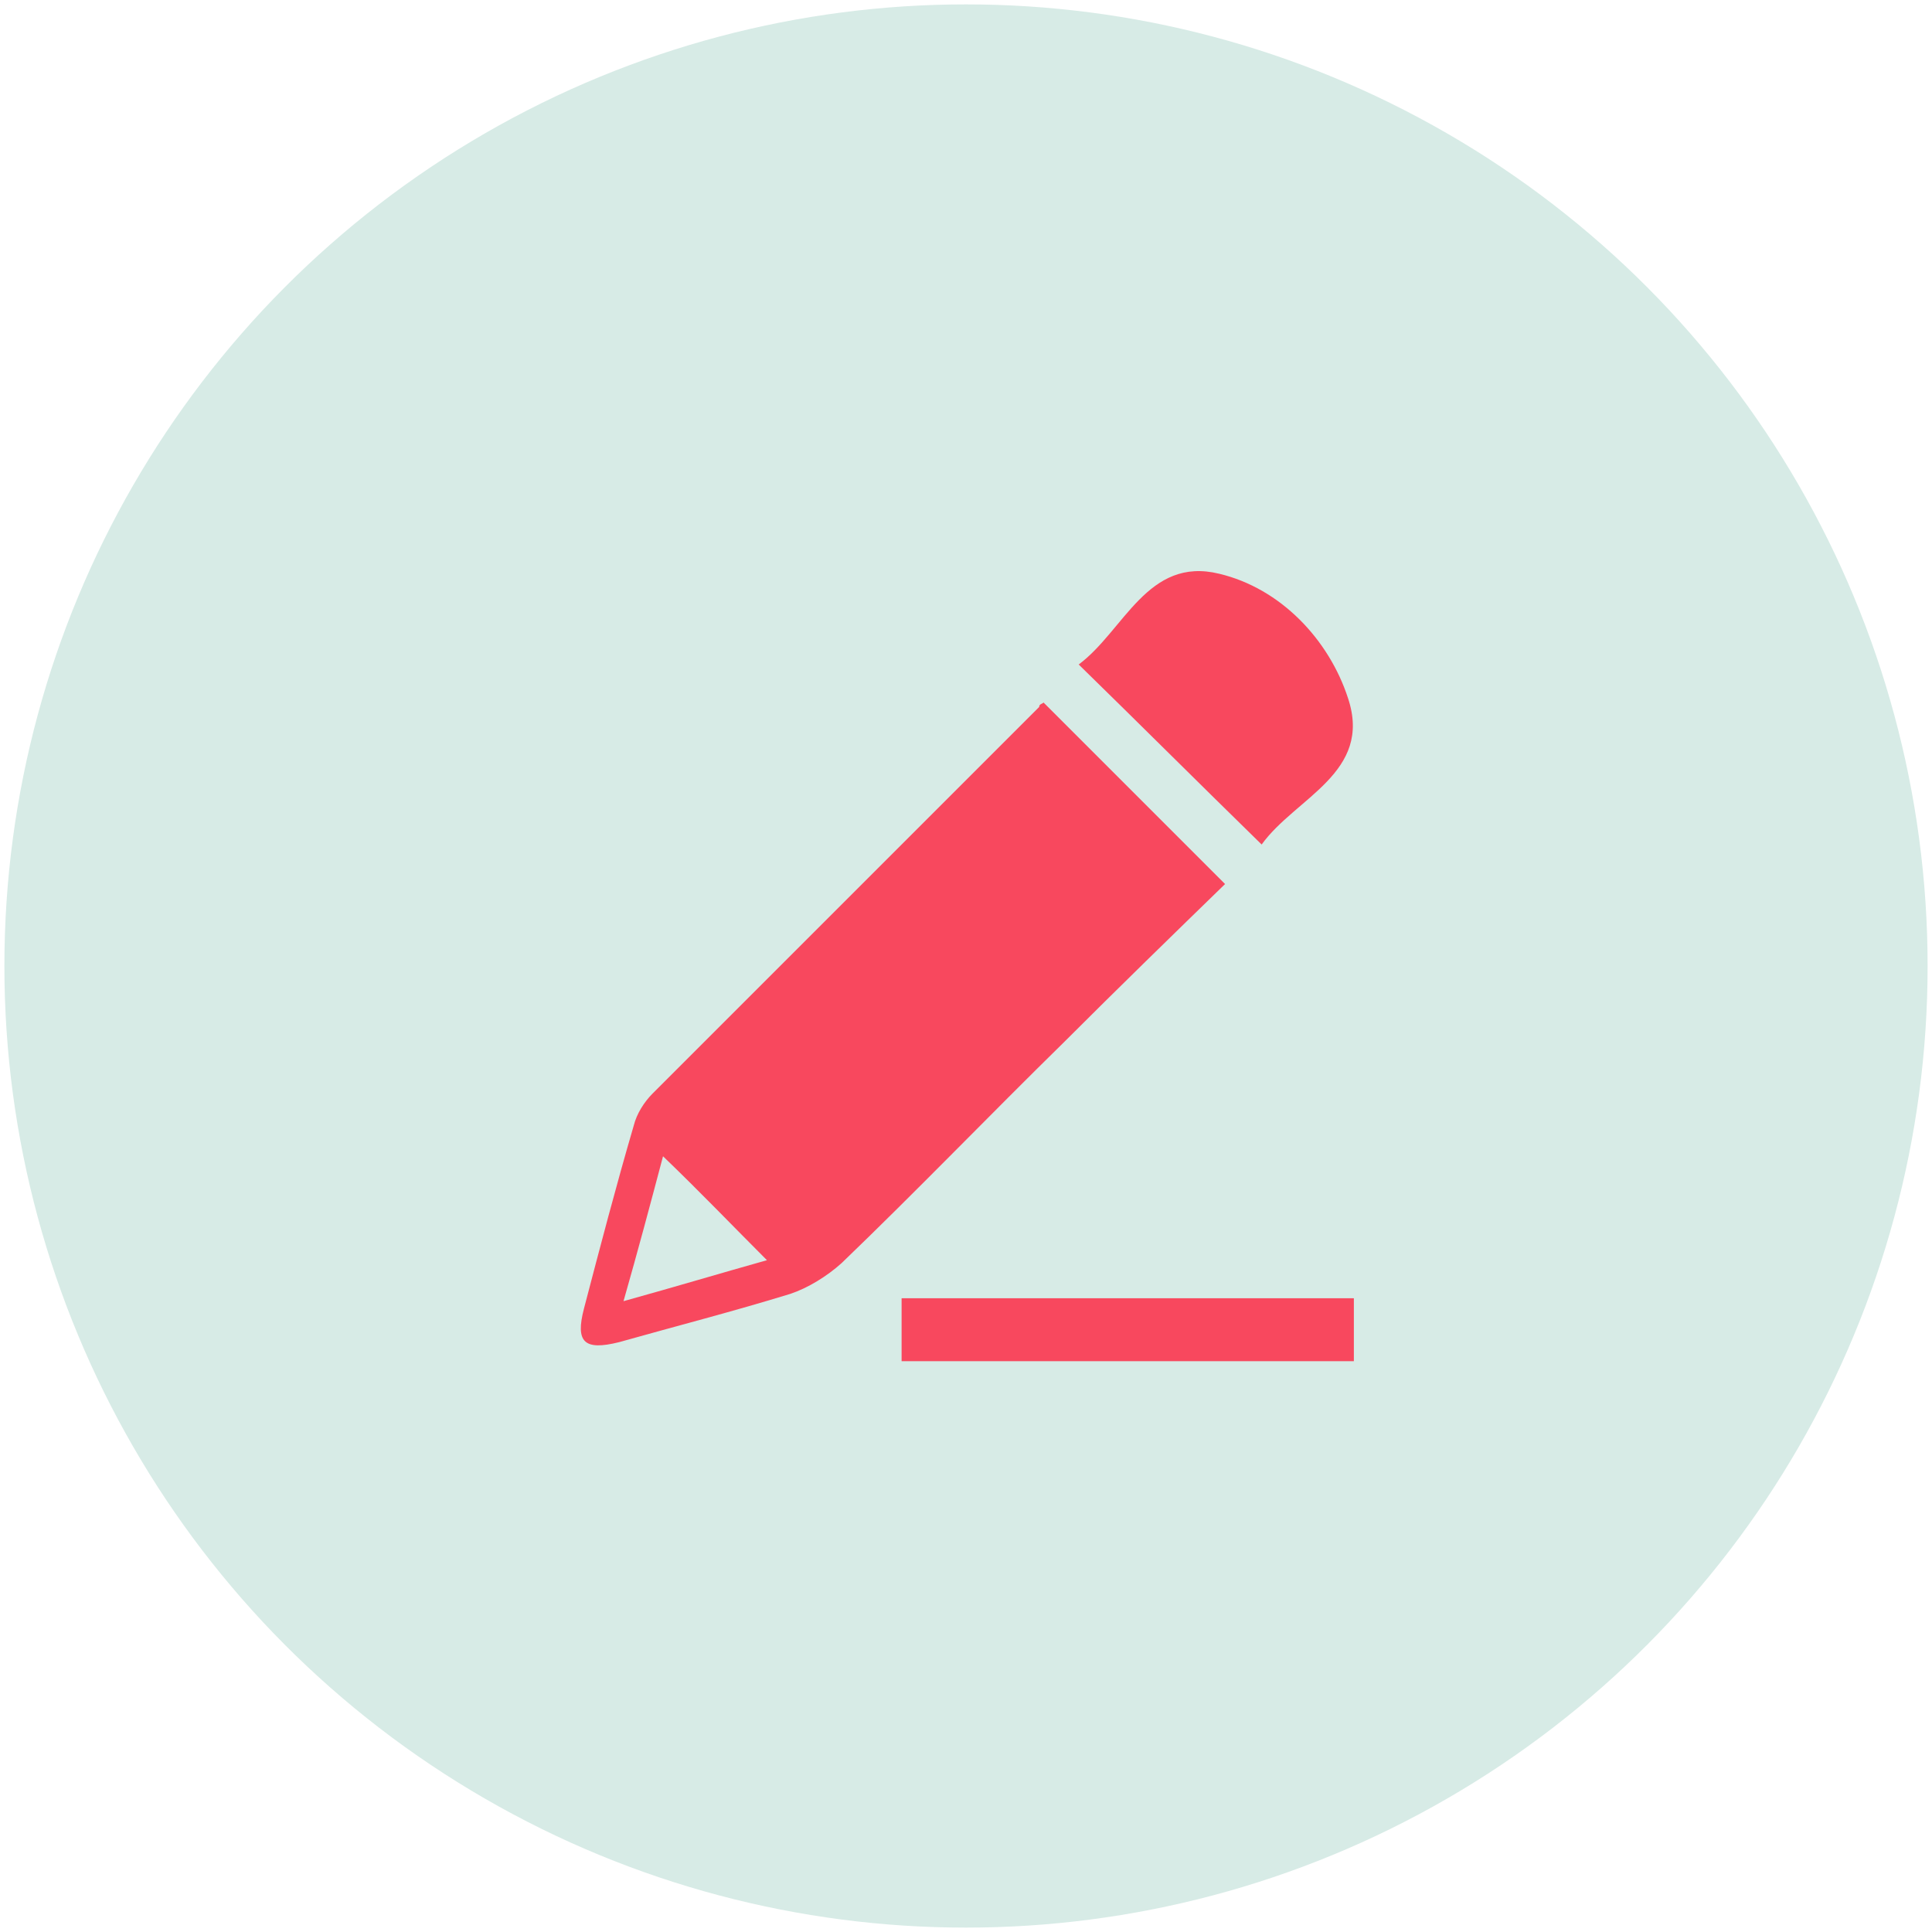
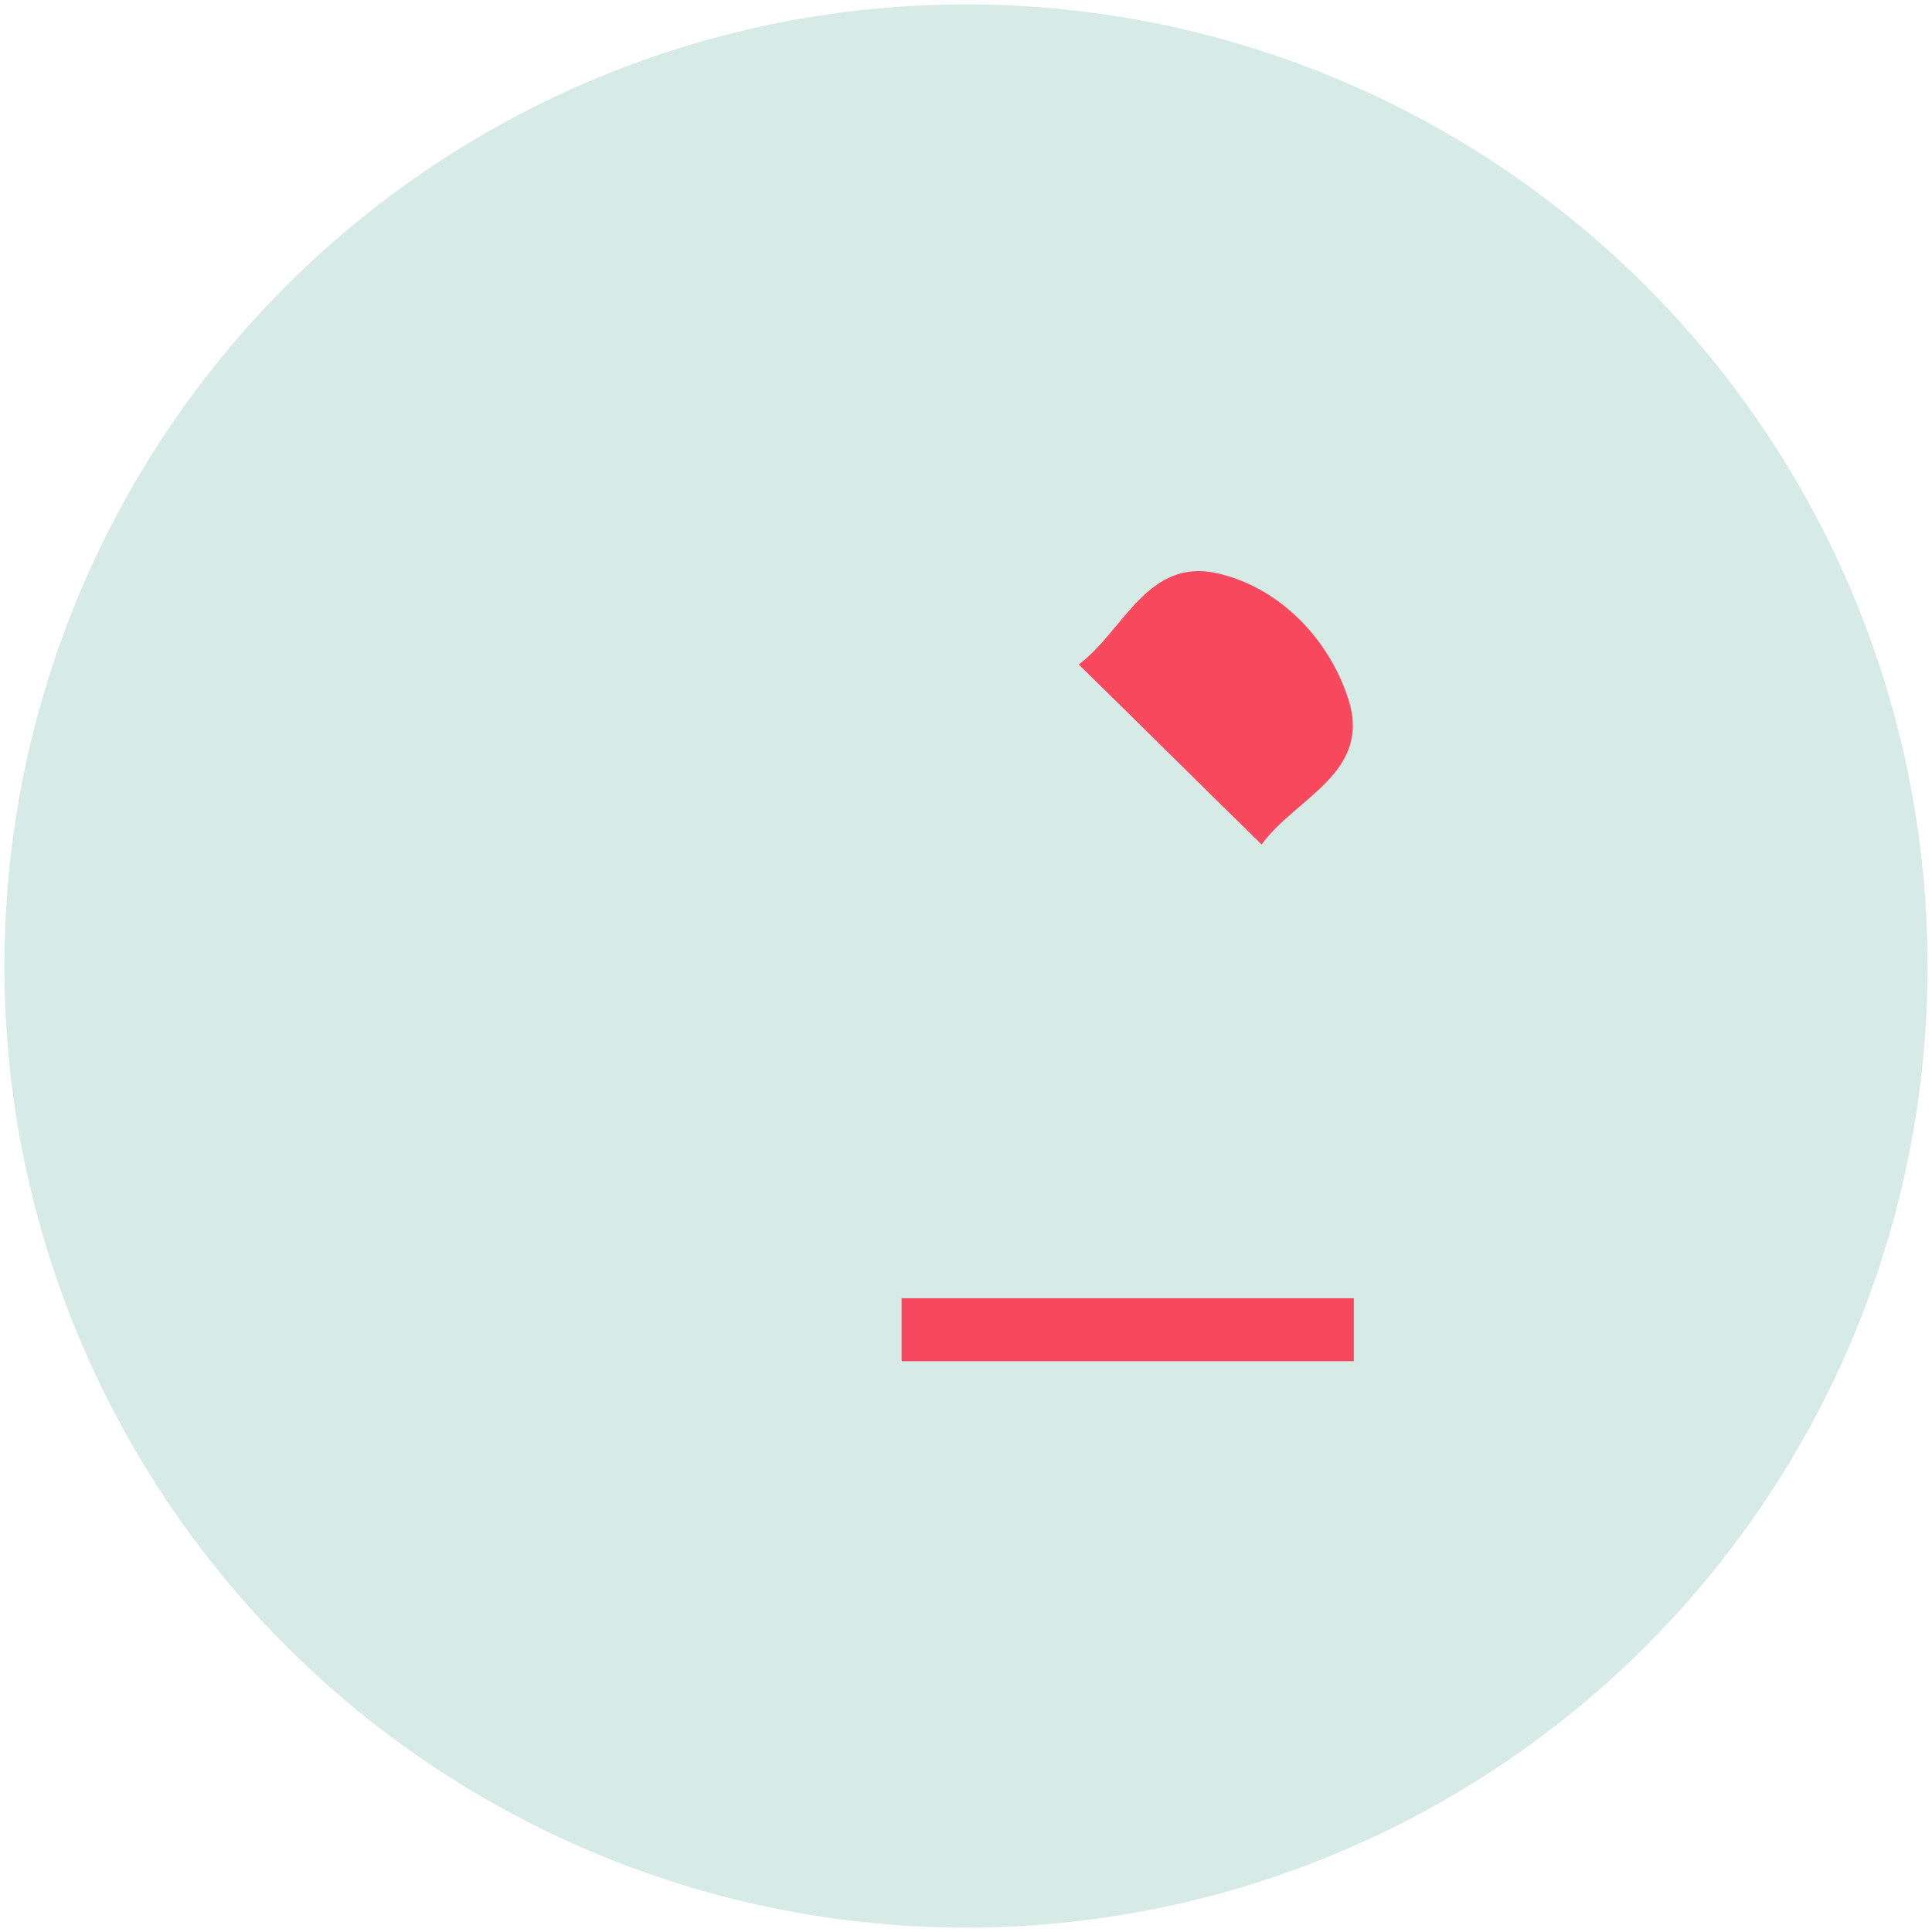
<svg xmlns="http://www.w3.org/2000/svg" version="1.1" id="Layer_1" x="0px" y="0px" viewBox="0 0 132 132" style="enable-background:new 0 0 132 132;" xml:space="preserve">
  <style type="text/css">
	.st0{fill:#D7EBE6;}
	.st1{fill:#F8485E;}
</style>
  <circle class="st0" cx="66" cy="66" r="65.7" />
  <g>
    <g id="jJEnhh_00000022539767461993869140000011677728715939926939_">
      <g>
-         <path class="st1" d="M71.3,48c4.1,4.1,8.1,8.1,12.4,12.4c-3.6,3.5-7.3,7.1-11,10.8c-5.1,5-10.1,10.2-15.2,15.1     c-1,0.9-2.3,1.7-3.5,2.1c-3.9,1.2-7.8,2.2-11.7,3.3c-2.4,0.6-3,0-2.4-2.3c1.1-4.2,2.2-8.4,3.4-12.5c0.2-0.8,0.7-1.6,1.3-2.2     c8.8-8.8,17.6-17.6,26.4-26.4C71,48.1,71.2,48.1,71.3,48z M45.3,79c-0.9,3.4-1.7,6.4-2.7,9.9c3.6-1,6.6-1.9,9.8-2.8     C50,83.7,47.9,81.5,45.3,79z" />
        <path class="st1" d="M86.2,57.7c-4.3-4.2-8.3-8.2-12.5-12.3c3.1-2.3,4.7-7.4,9.6-6.2c4.2,1,7.5,4.5,8.8,8.5     C93.8,52.8,88.5,54.5,86.2,57.7z" />
      </g>
    </g>
    <rect x="61.6" y="88.7" class="st1" width="30.9" height="4.3" />
  </g>
</svg>